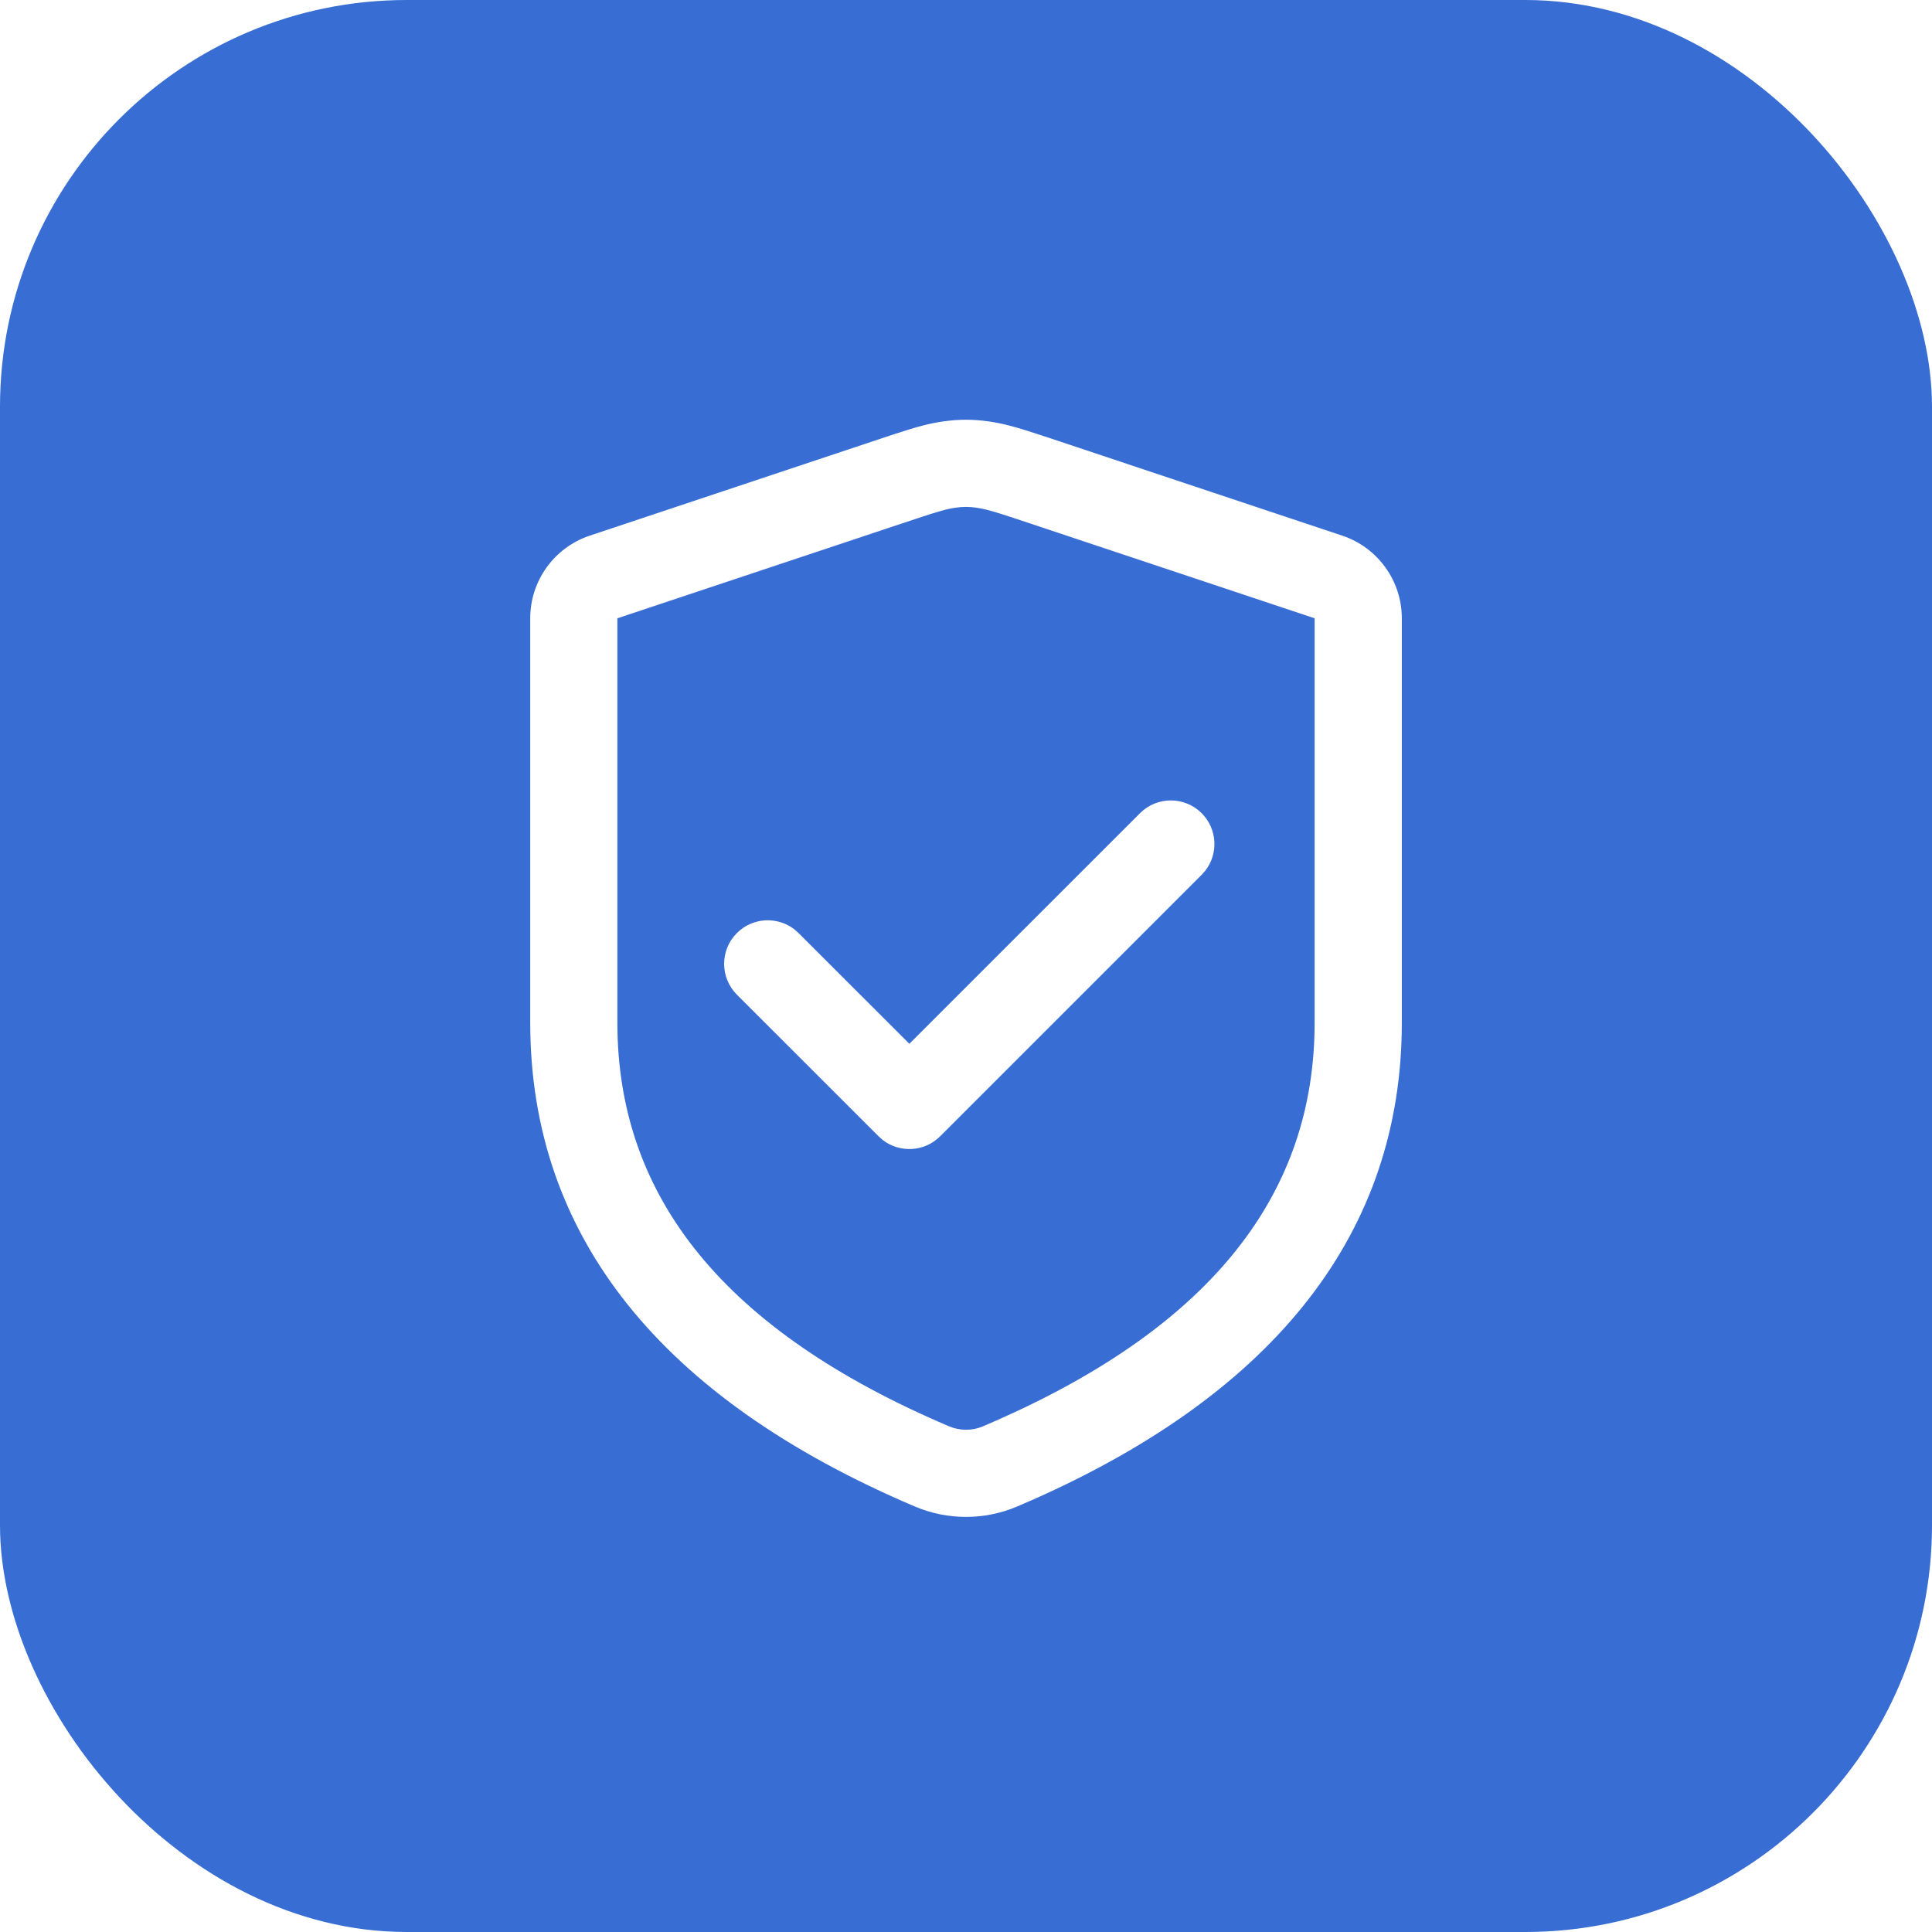
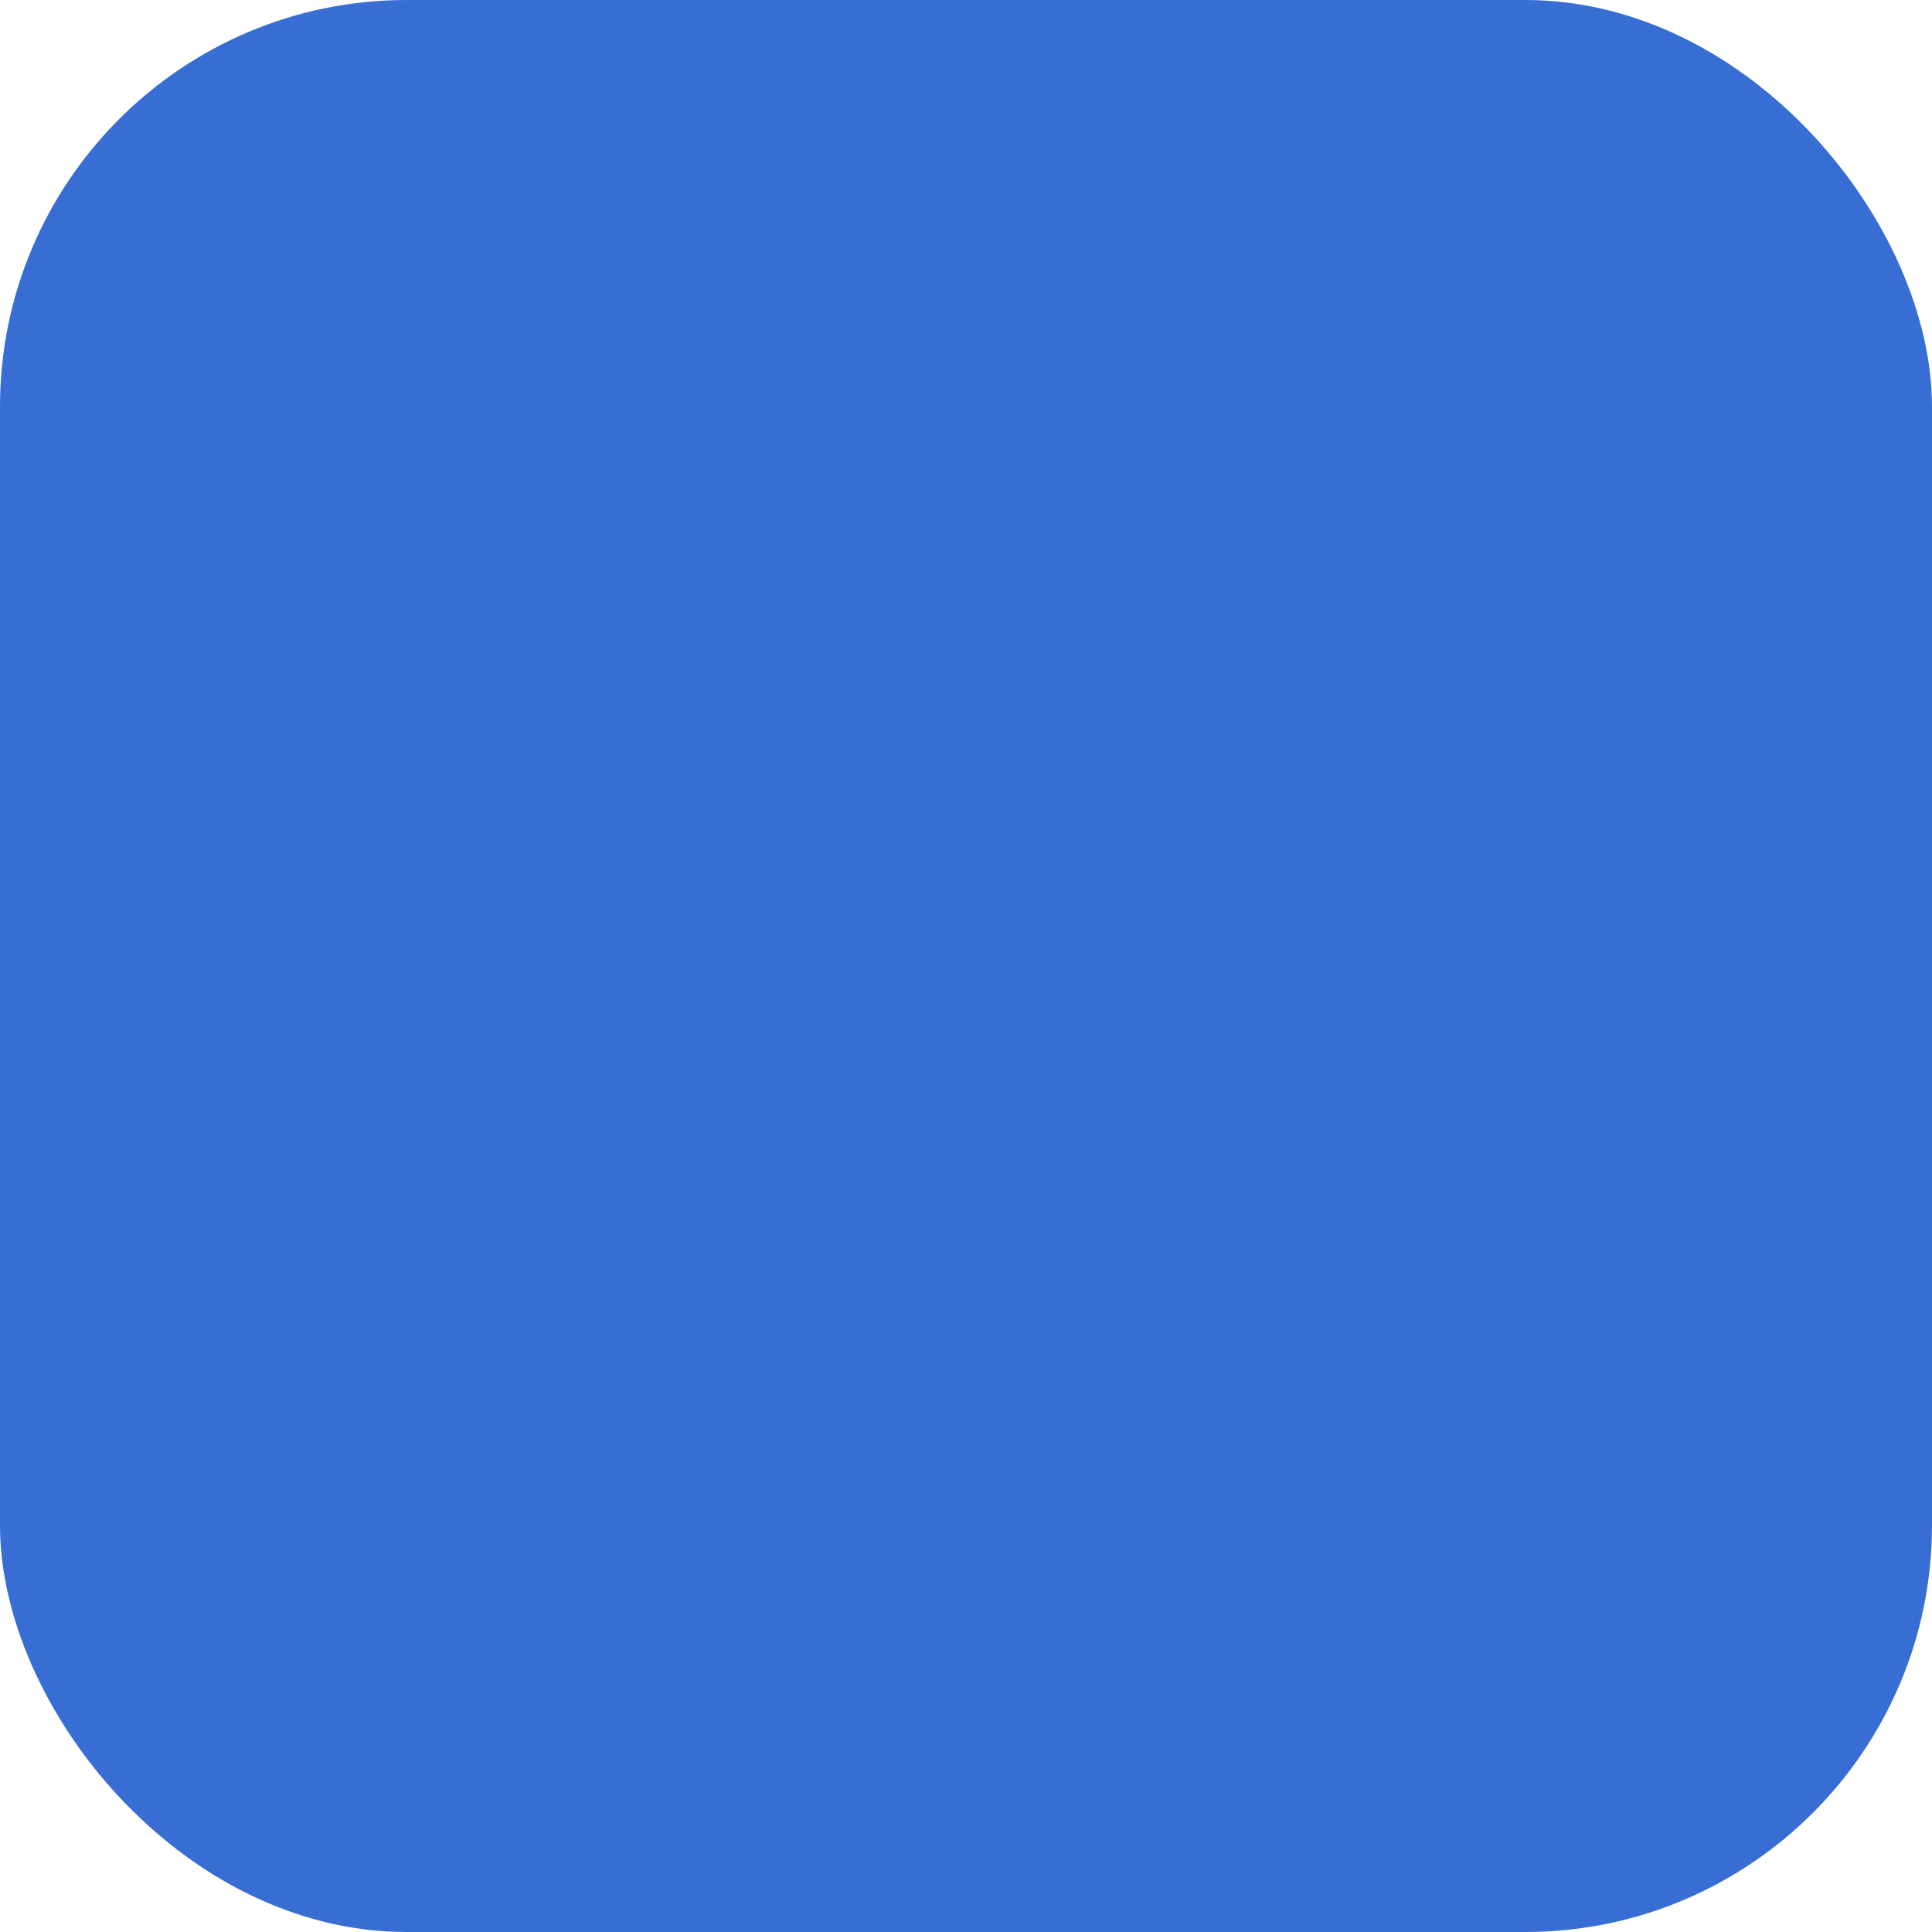
<svg xmlns="http://www.w3.org/2000/svg" width="38" height="38" viewBox="0 0 38 38" fill="none">
  <g filter="url(#filter0_b_1103_3506)">
    <rect width="38" height="38" rx="8" fill="#386DD3" />
  </g>
-   <path d="M18.558 8.288C18.858 8.245 19.143 8.245 19.442 8.288C19.738 8.33 19.985 8.397 20.554 8.586L26.399 10.535C27.099 10.768 27.572 11.423 27.572 12.161V20.115C27.572 24.224 25.104 27.372 20.322 29.494L20.006 29.631C19.363 29.904 18.637 29.904 17.994 29.631C13.006 27.511 10.429 24.317 10.429 20.115V12.161C10.429 11.423 10.901 10.768 11.601 10.535L17.608 8.533C18.065 8.384 18.291 8.326 18.558 8.288ZM19.2 9.985C19.061 9.965 18.939 9.965 18.8 9.985C18.629 10.009 18.467 10.053 17.989 10.213L12.143 12.161V20.115C12.143 23.557 14.261 26.181 18.665 28.053C18.879 28.144 19.121 28.144 19.329 28.056L19.633 27.924C23.835 26.06 25.857 23.48 25.857 20.115V12.161L19.877 10.168C19.584 10.072 19.431 10.028 19.305 10.003L19.2 9.985ZM23.635 15.994C23.944 16.303 23.968 16.79 23.706 17.126L23.635 17.206L18.492 22.349C18.183 22.658 17.697 22.682 17.36 22.421L17.28 22.349L14.494 19.564C14.159 19.229 14.159 18.686 14.494 18.352C14.803 18.043 15.289 18.019 15.626 18.28L15.706 18.352L17.886 20.53L22.423 15.994C22.757 15.66 23.3 15.66 23.635 15.994Z" fill="white" />
  <defs>
    <filter id="filter0_b_1103_3506" x="-10" y="-10" width="58" height="58" filterUnits="userSpaceOnUse" color-interpolation-filters="sRGB">
      <feFlood flood-opacity="0" result="BackgroundImageFix" />
      <feGaussianBlur in="BackgroundImageFix" stdDeviation="5" />
      <feComposite in2="SourceAlpha" operator="in" result="effect1_backgroundBlur_1103_3506" />
      <feBlend mode="normal" in="SourceGraphic" in2="effect1_backgroundBlur_1103_3506" result="shape" />
    </filter>
  </defs>
</svg>